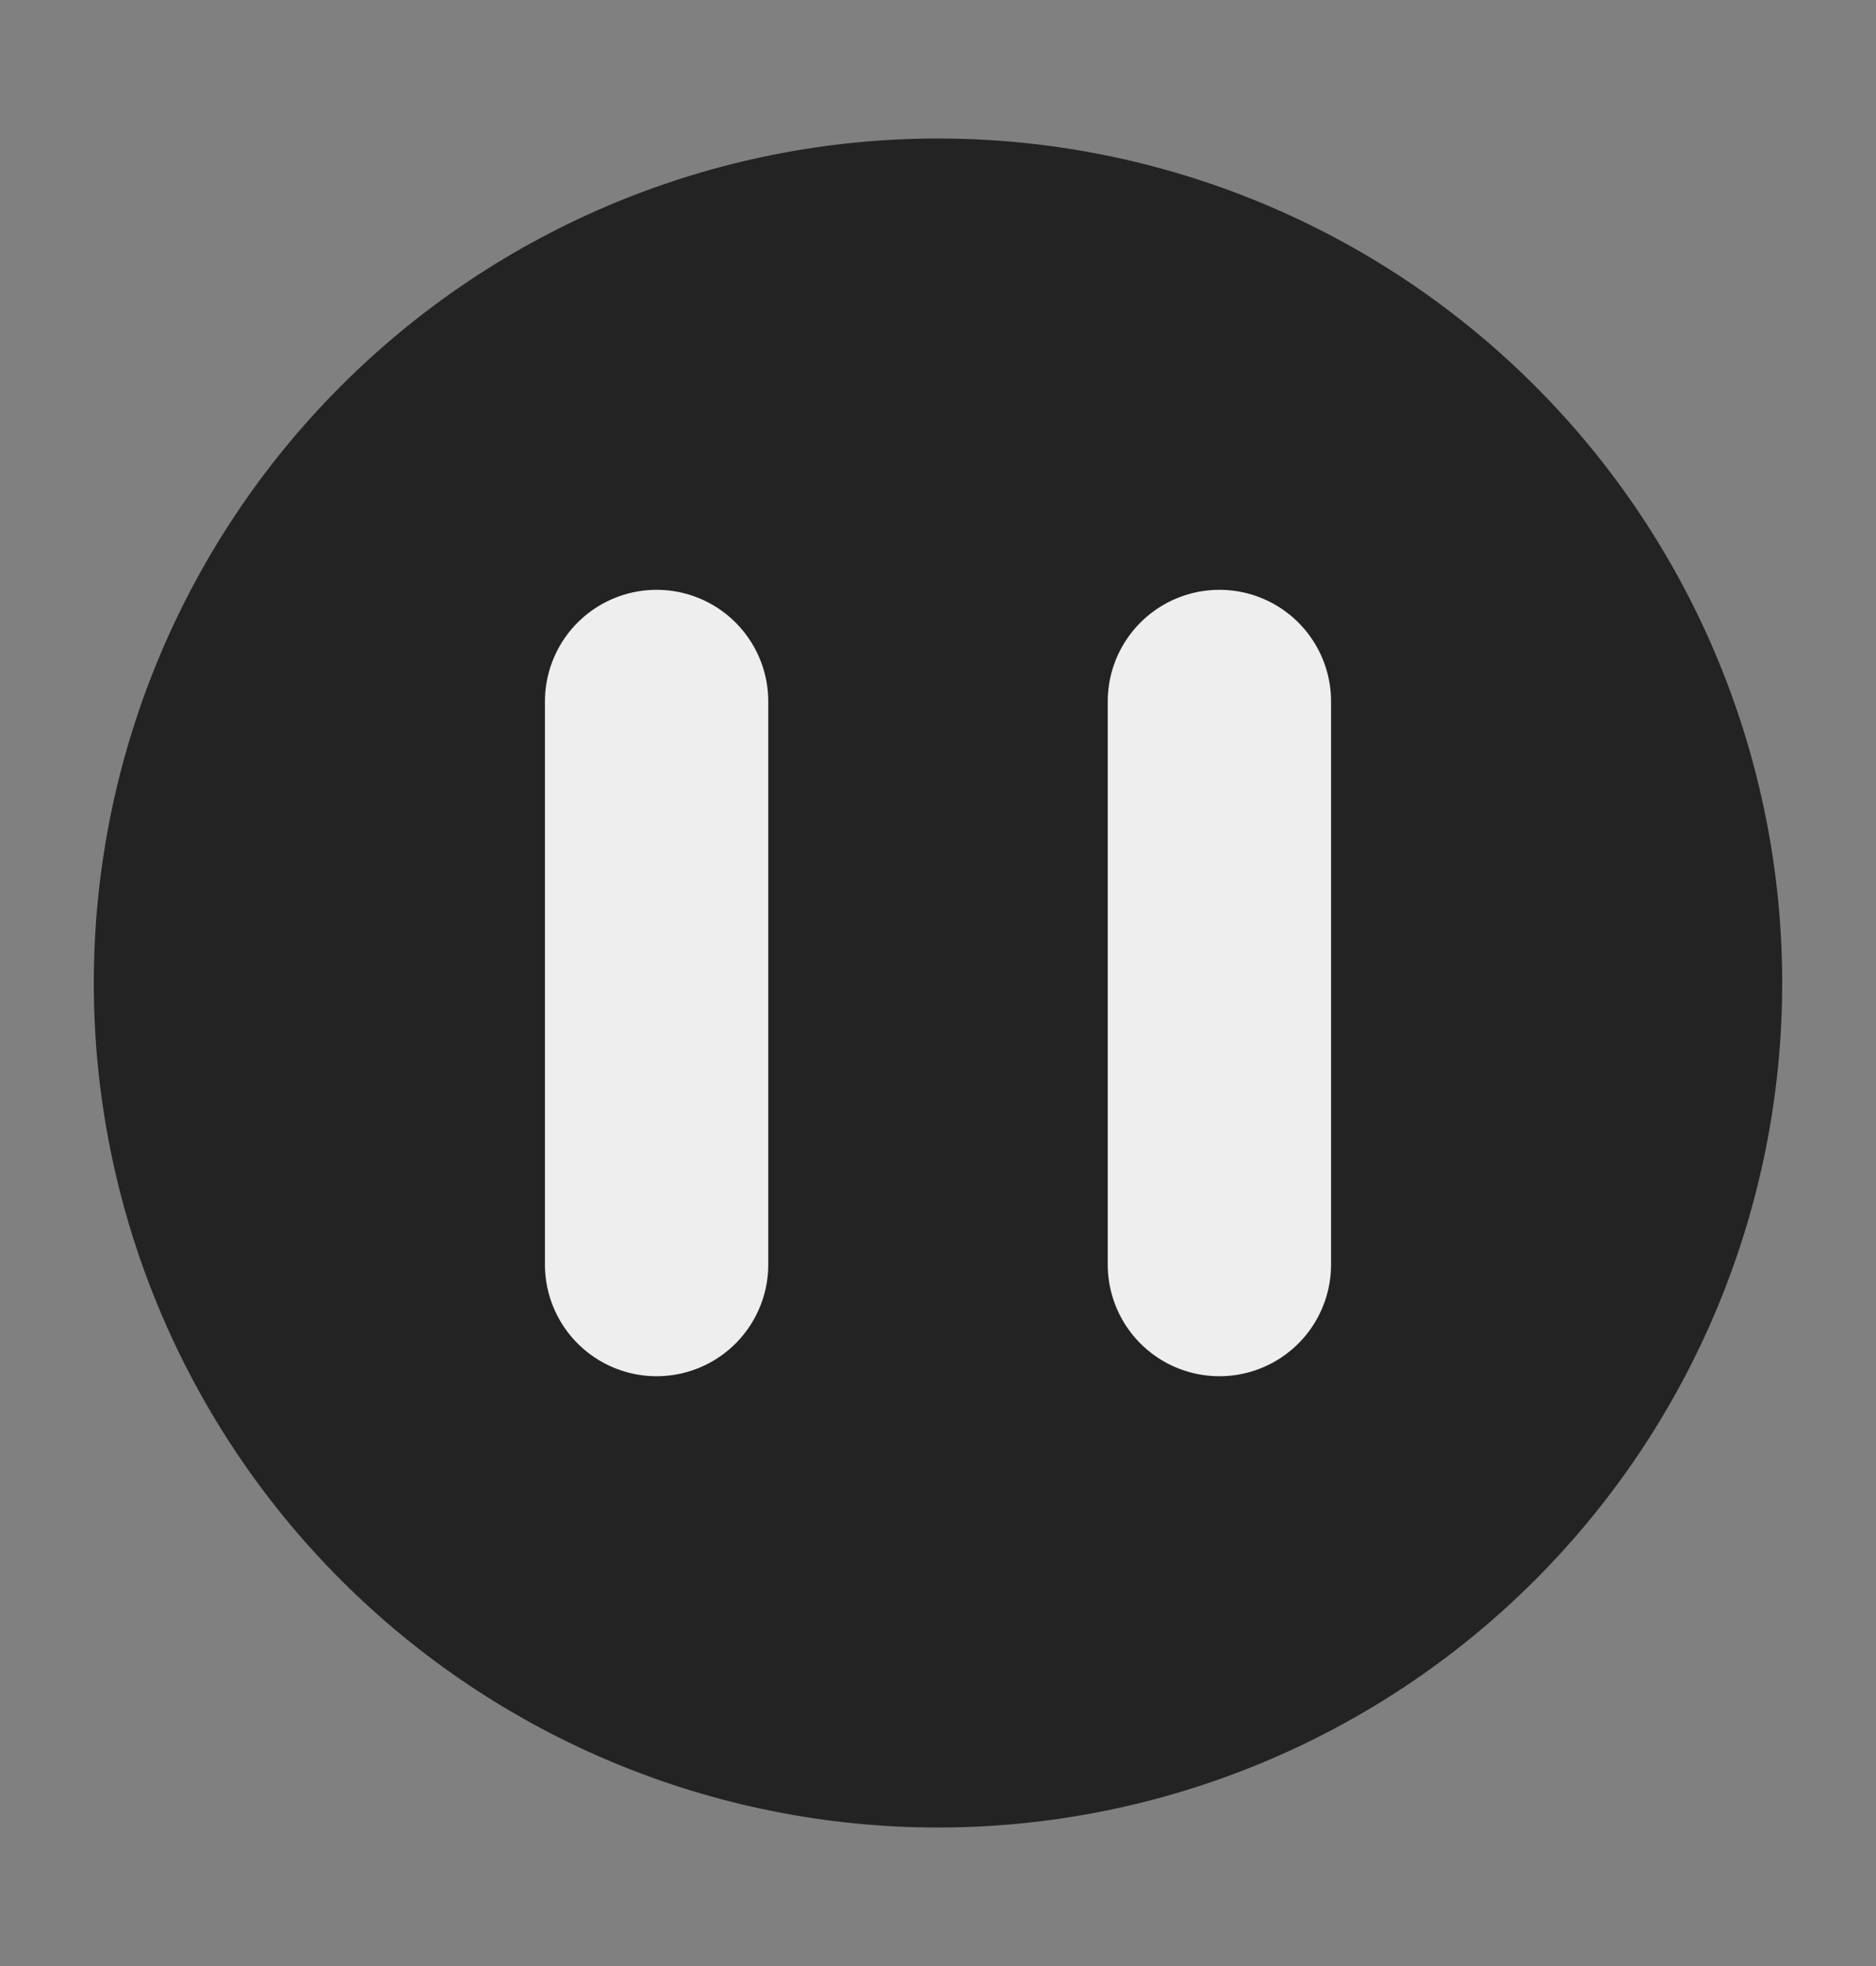
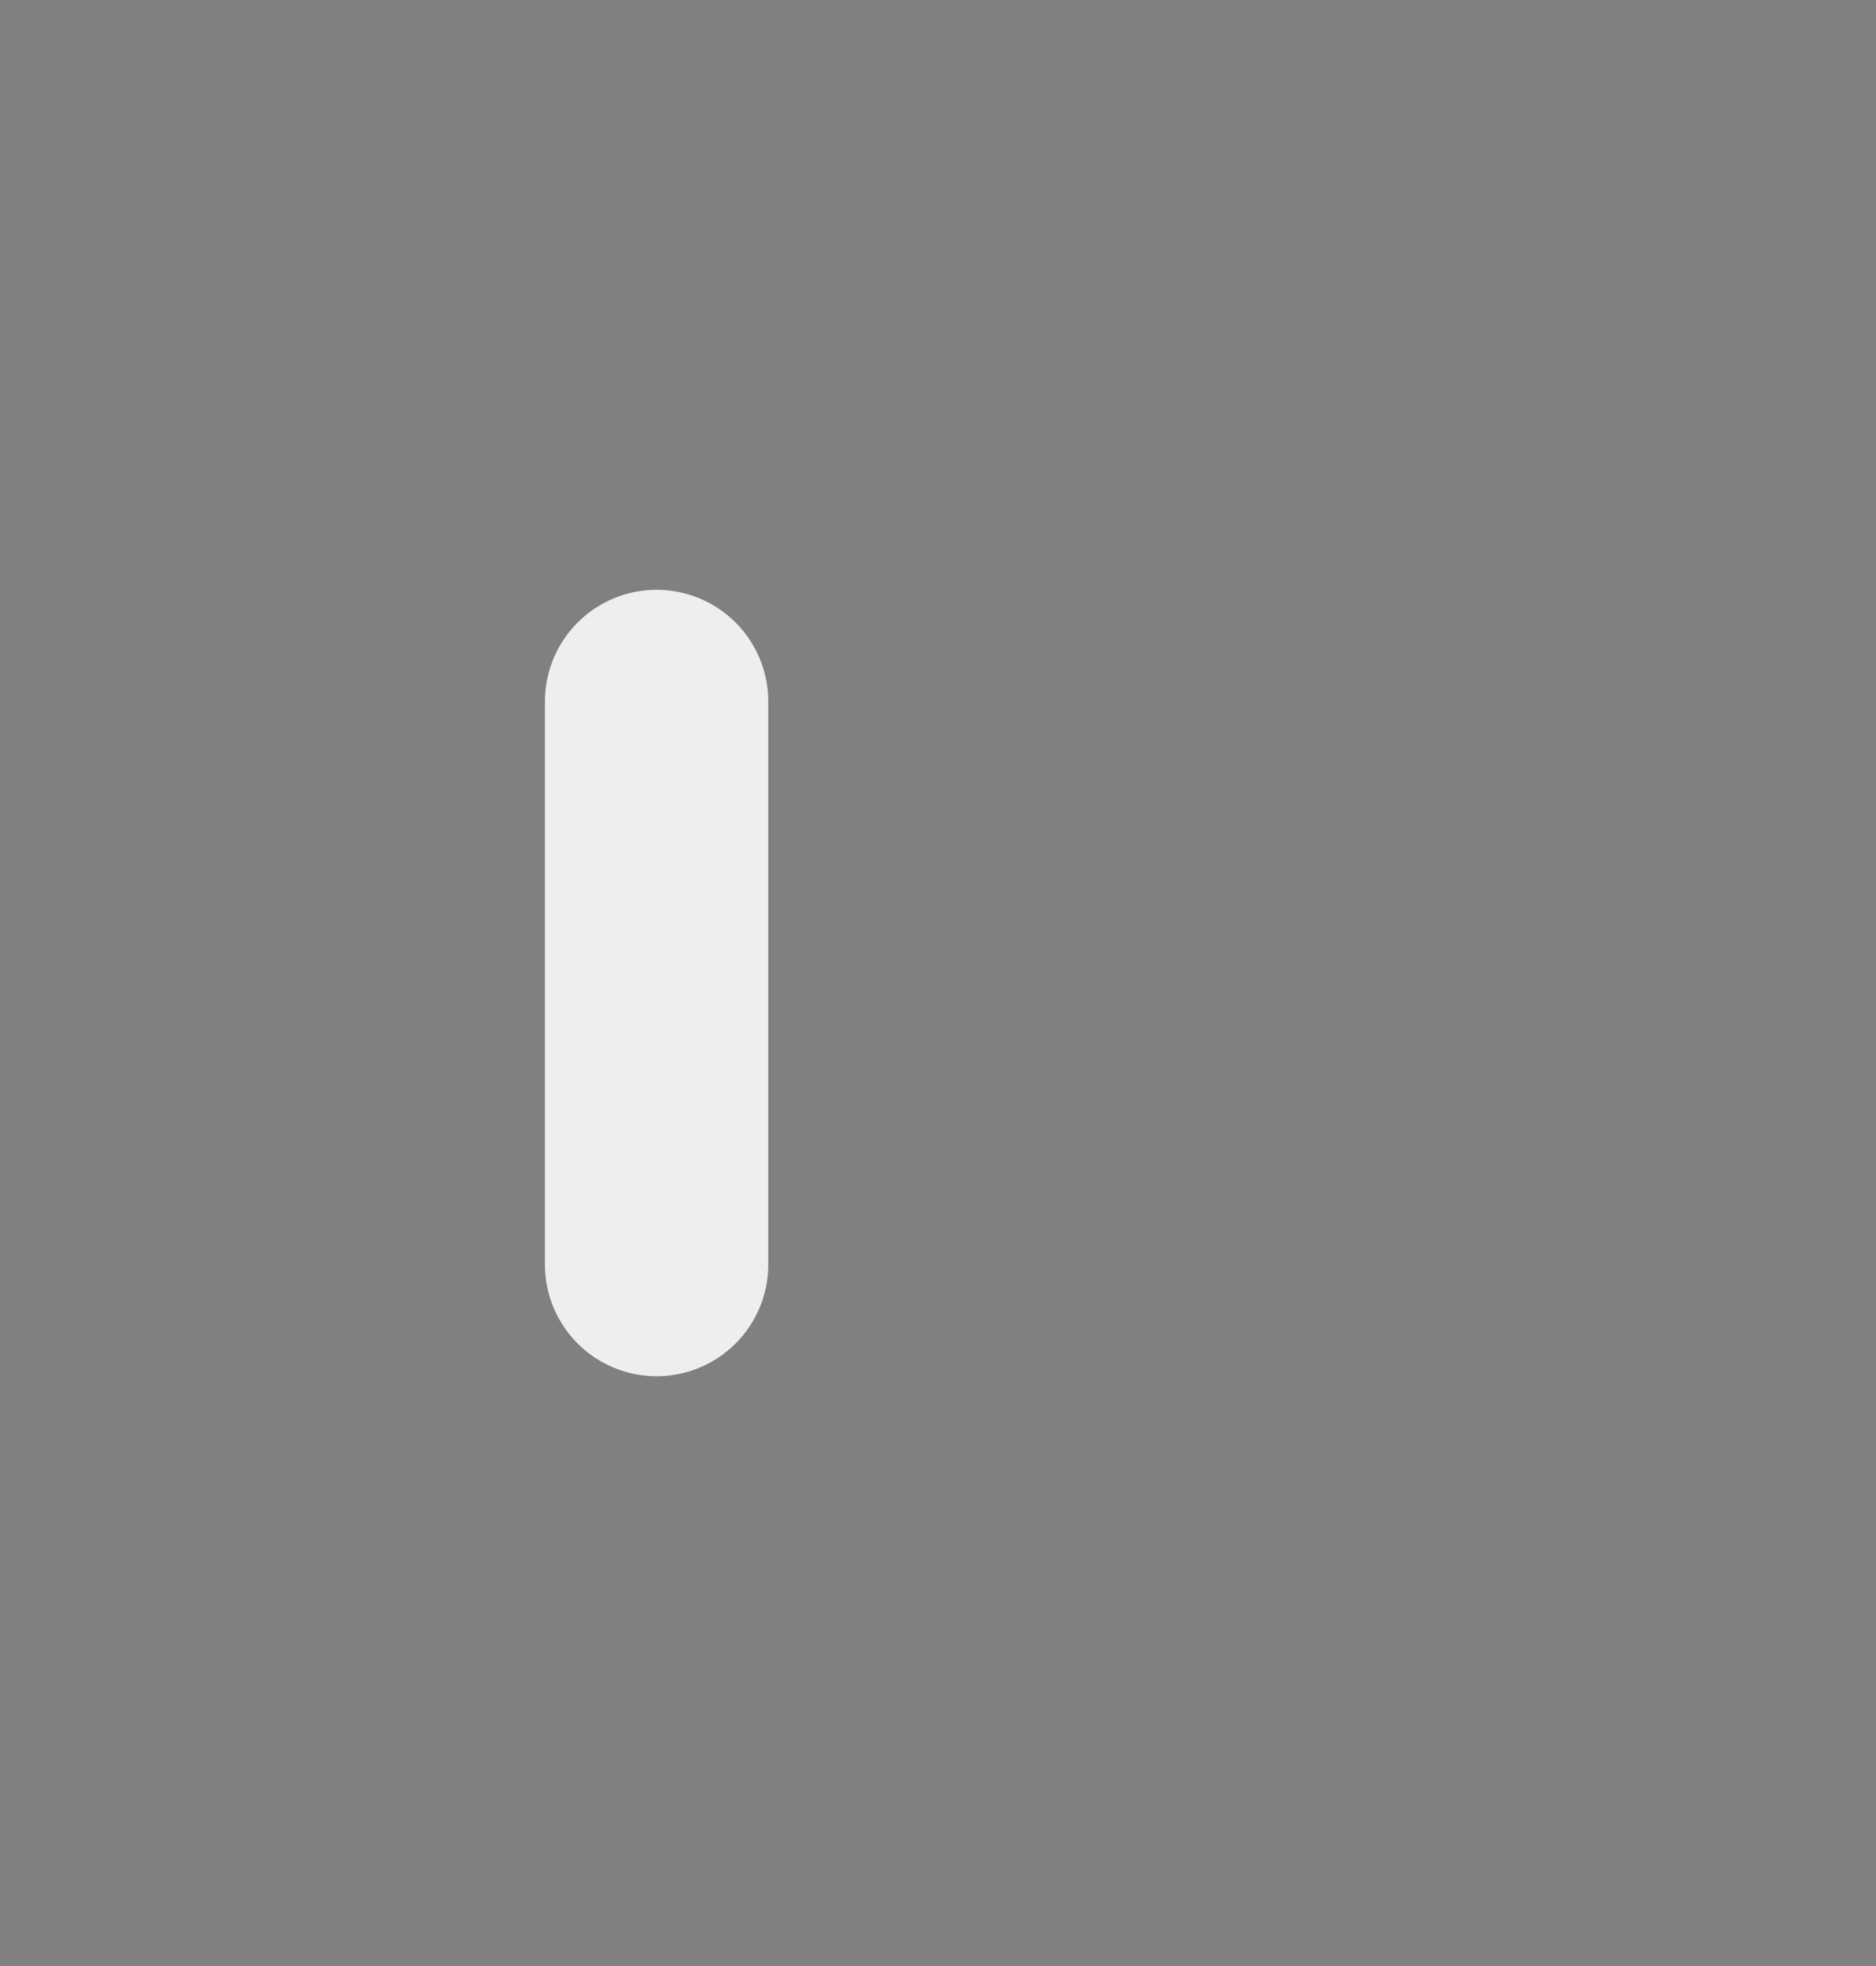
<svg xmlns="http://www.w3.org/2000/svg" width="21" height="22" viewBox="0 0 21 22" fill="none">
  <rect x="0" y="0" width="21" height="22" fill="#808080" stroke="none" />
-   <path d="M10.5 20.45C13.006 20.45 15.41 19.454 17.182 17.682C18.954 15.91 19.95 13.506 19.95 11C19.95 8.494 18.954 6.09 17.182 4.318C15.41 2.545 13.006 1.55 10.5 1.55C7.994 1.55 5.59 2.545 3.818 4.318C2.045 6.09 1.05 8.494 1.05 11C1.05 13.506 2.045 15.91 3.818 17.682C5.59 19.454 7.994 20.45 10.5 20.45Z" fill="#232323" />
  <path d="M7.35 7.85V14.15" stroke="#EEEEEE" stroke-width="2.5" stroke-linecap="round" stroke-linejoin="round" />
-   <path d="M13.65 7.85V14.15" stroke="#EEEEEE" stroke-width="2.5" stroke-linecap="round" stroke-linejoin="round" />
</svg>